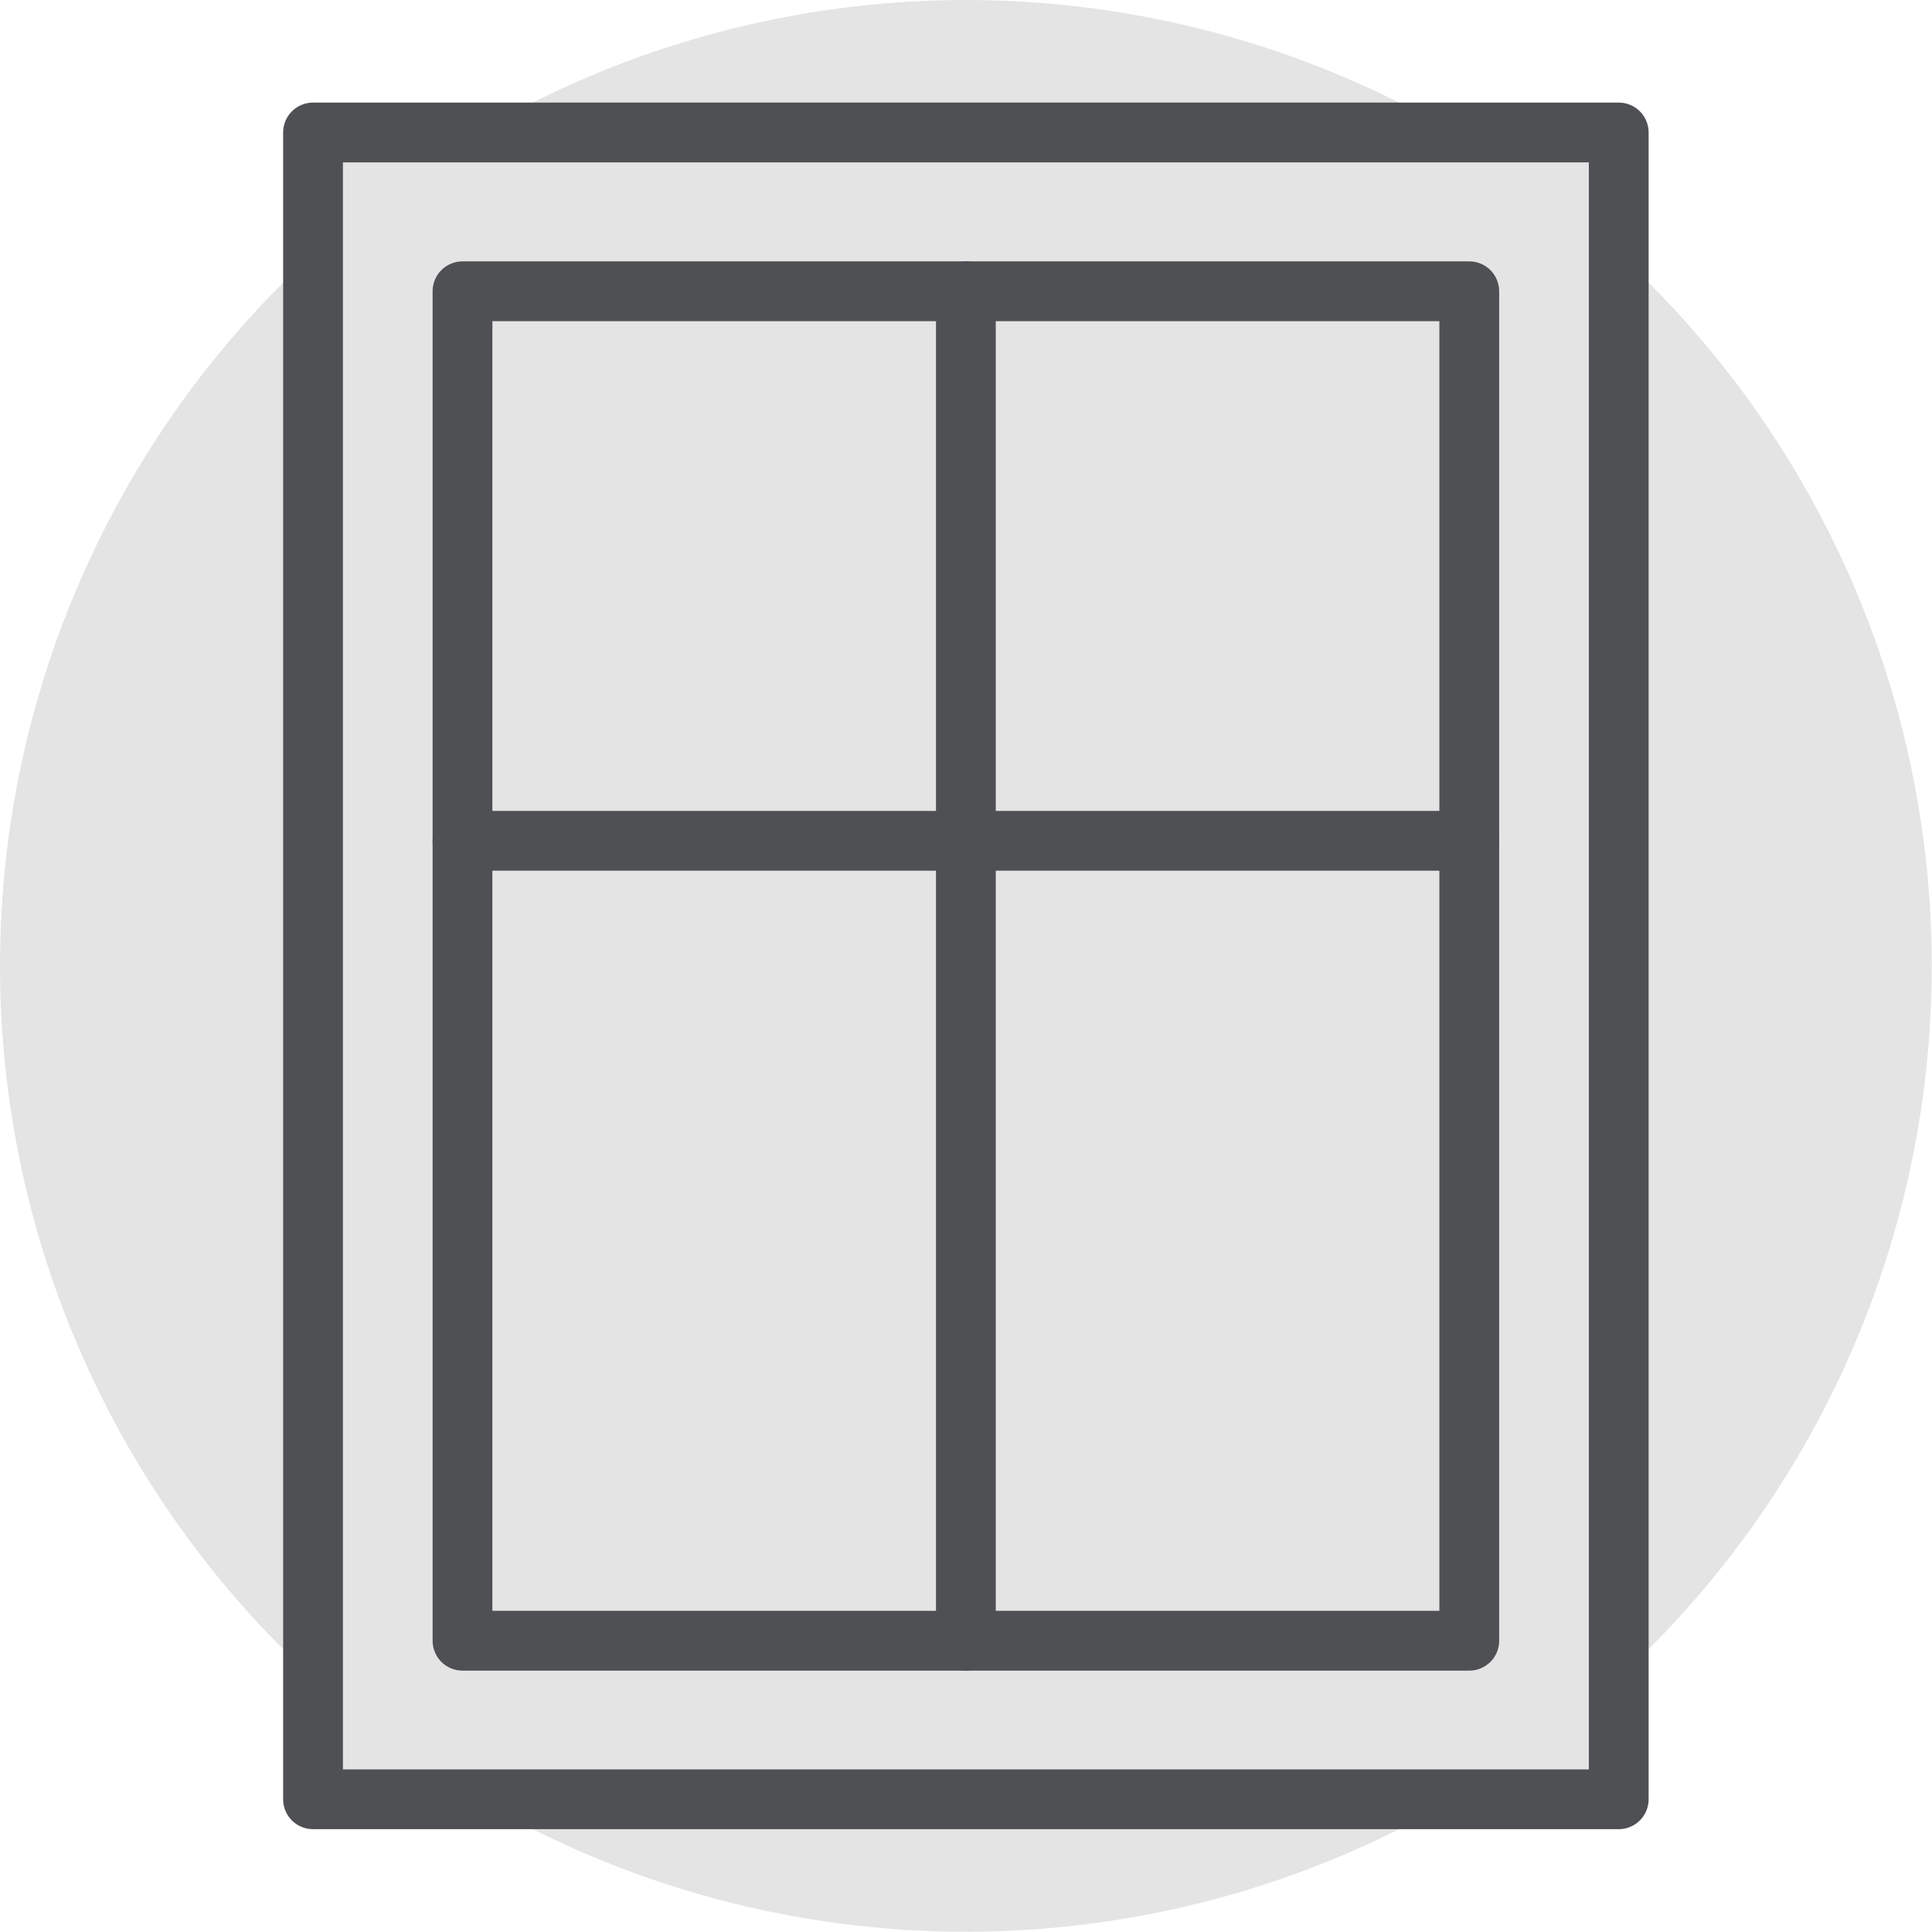
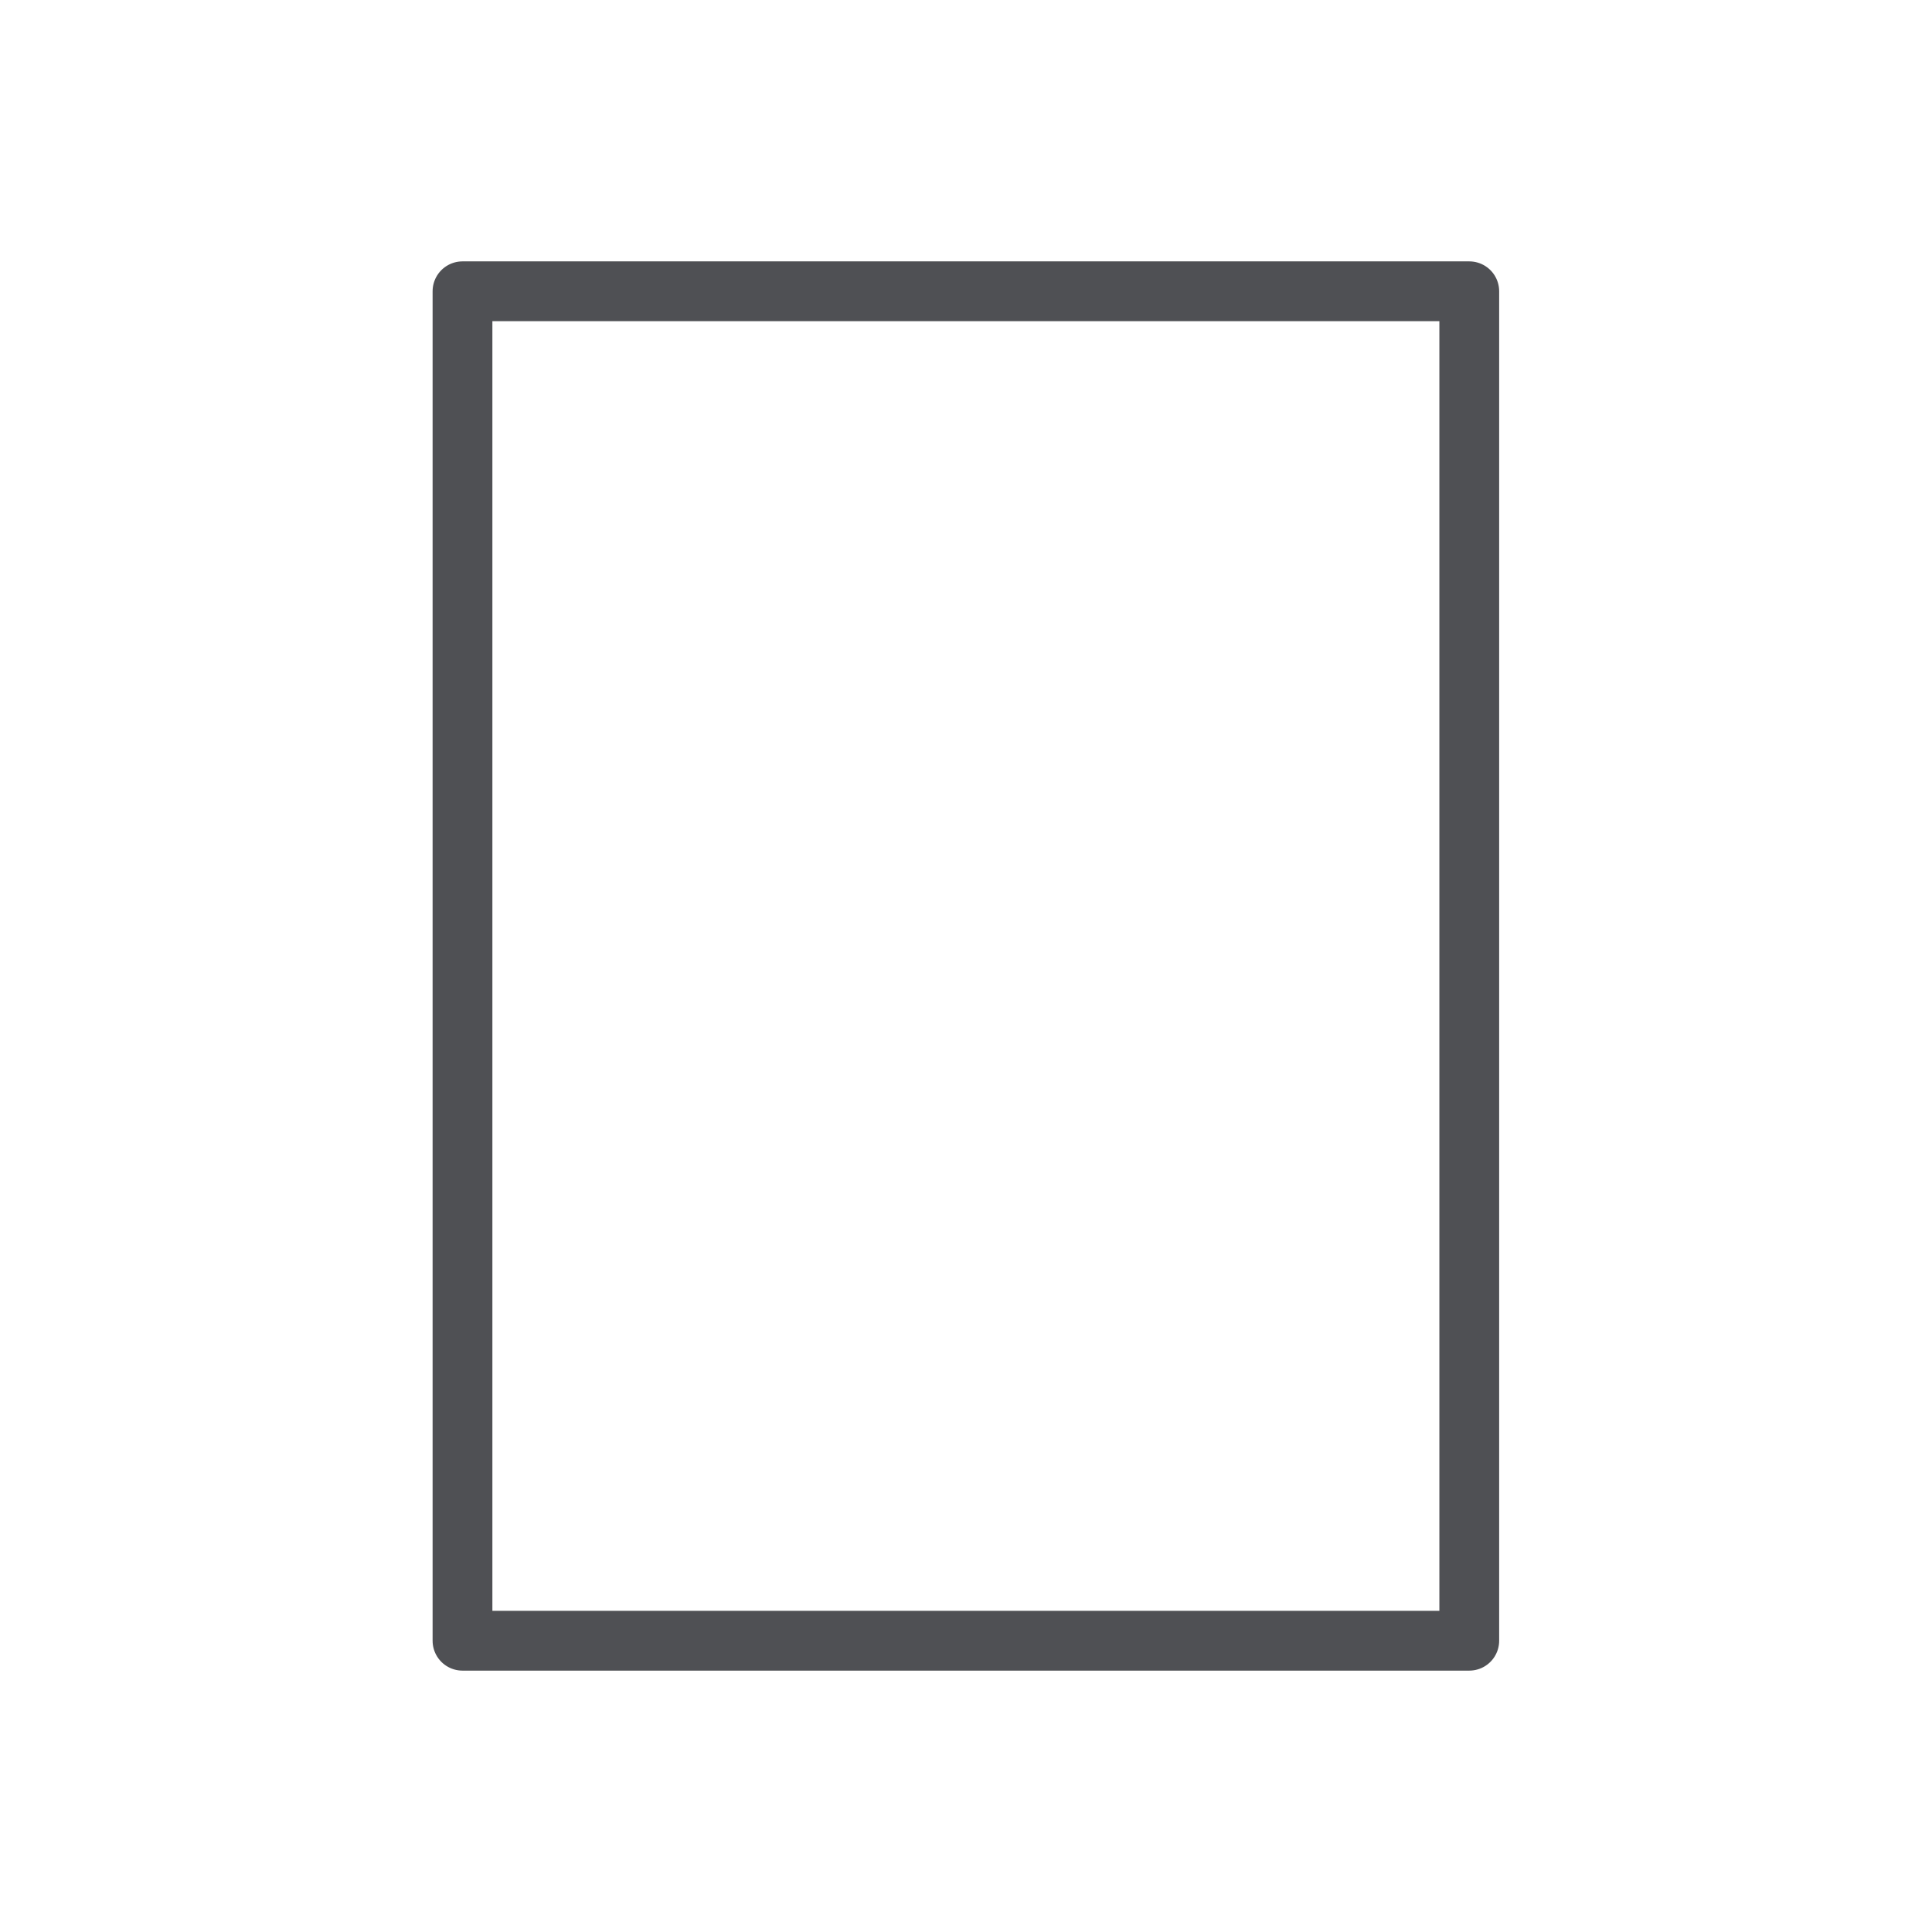
<svg xmlns="http://www.w3.org/2000/svg" viewBox="0 0 80.79 80.79">
  <defs>
    <style>.cls-1,.cls-2{fill:#e4e4e4;}.cls-2,.cls-3{stroke:#4f5054;stroke-linecap:round;stroke-linejoin:round;stroke-width:2.5px;}.cls-3{fill:none;}</style>
  </defs>
  <g id="Layer_2" data-name="Layer 2">
    <g id="Layer_1-2" data-name="Layer 1">
-       <circle class="cls-1" cx="40.39" cy="40.39" r="40.39" />
-       <rect class="cls-2" x="13.09" y="5.54" width="54.6" height="69.7" />
      <rect class="cls-3" x="19.34" y="12.18" width="42.1" height="56.43" />
-       <line class="cls-3" x1="40.39" y1="12.18" x2="40.39" y2="68.61" />
-       <line class="cls-3" x1="19.34" y1="35.16" x2="61.44" y2="35.16" />
    </g>
  </g>
</svg>